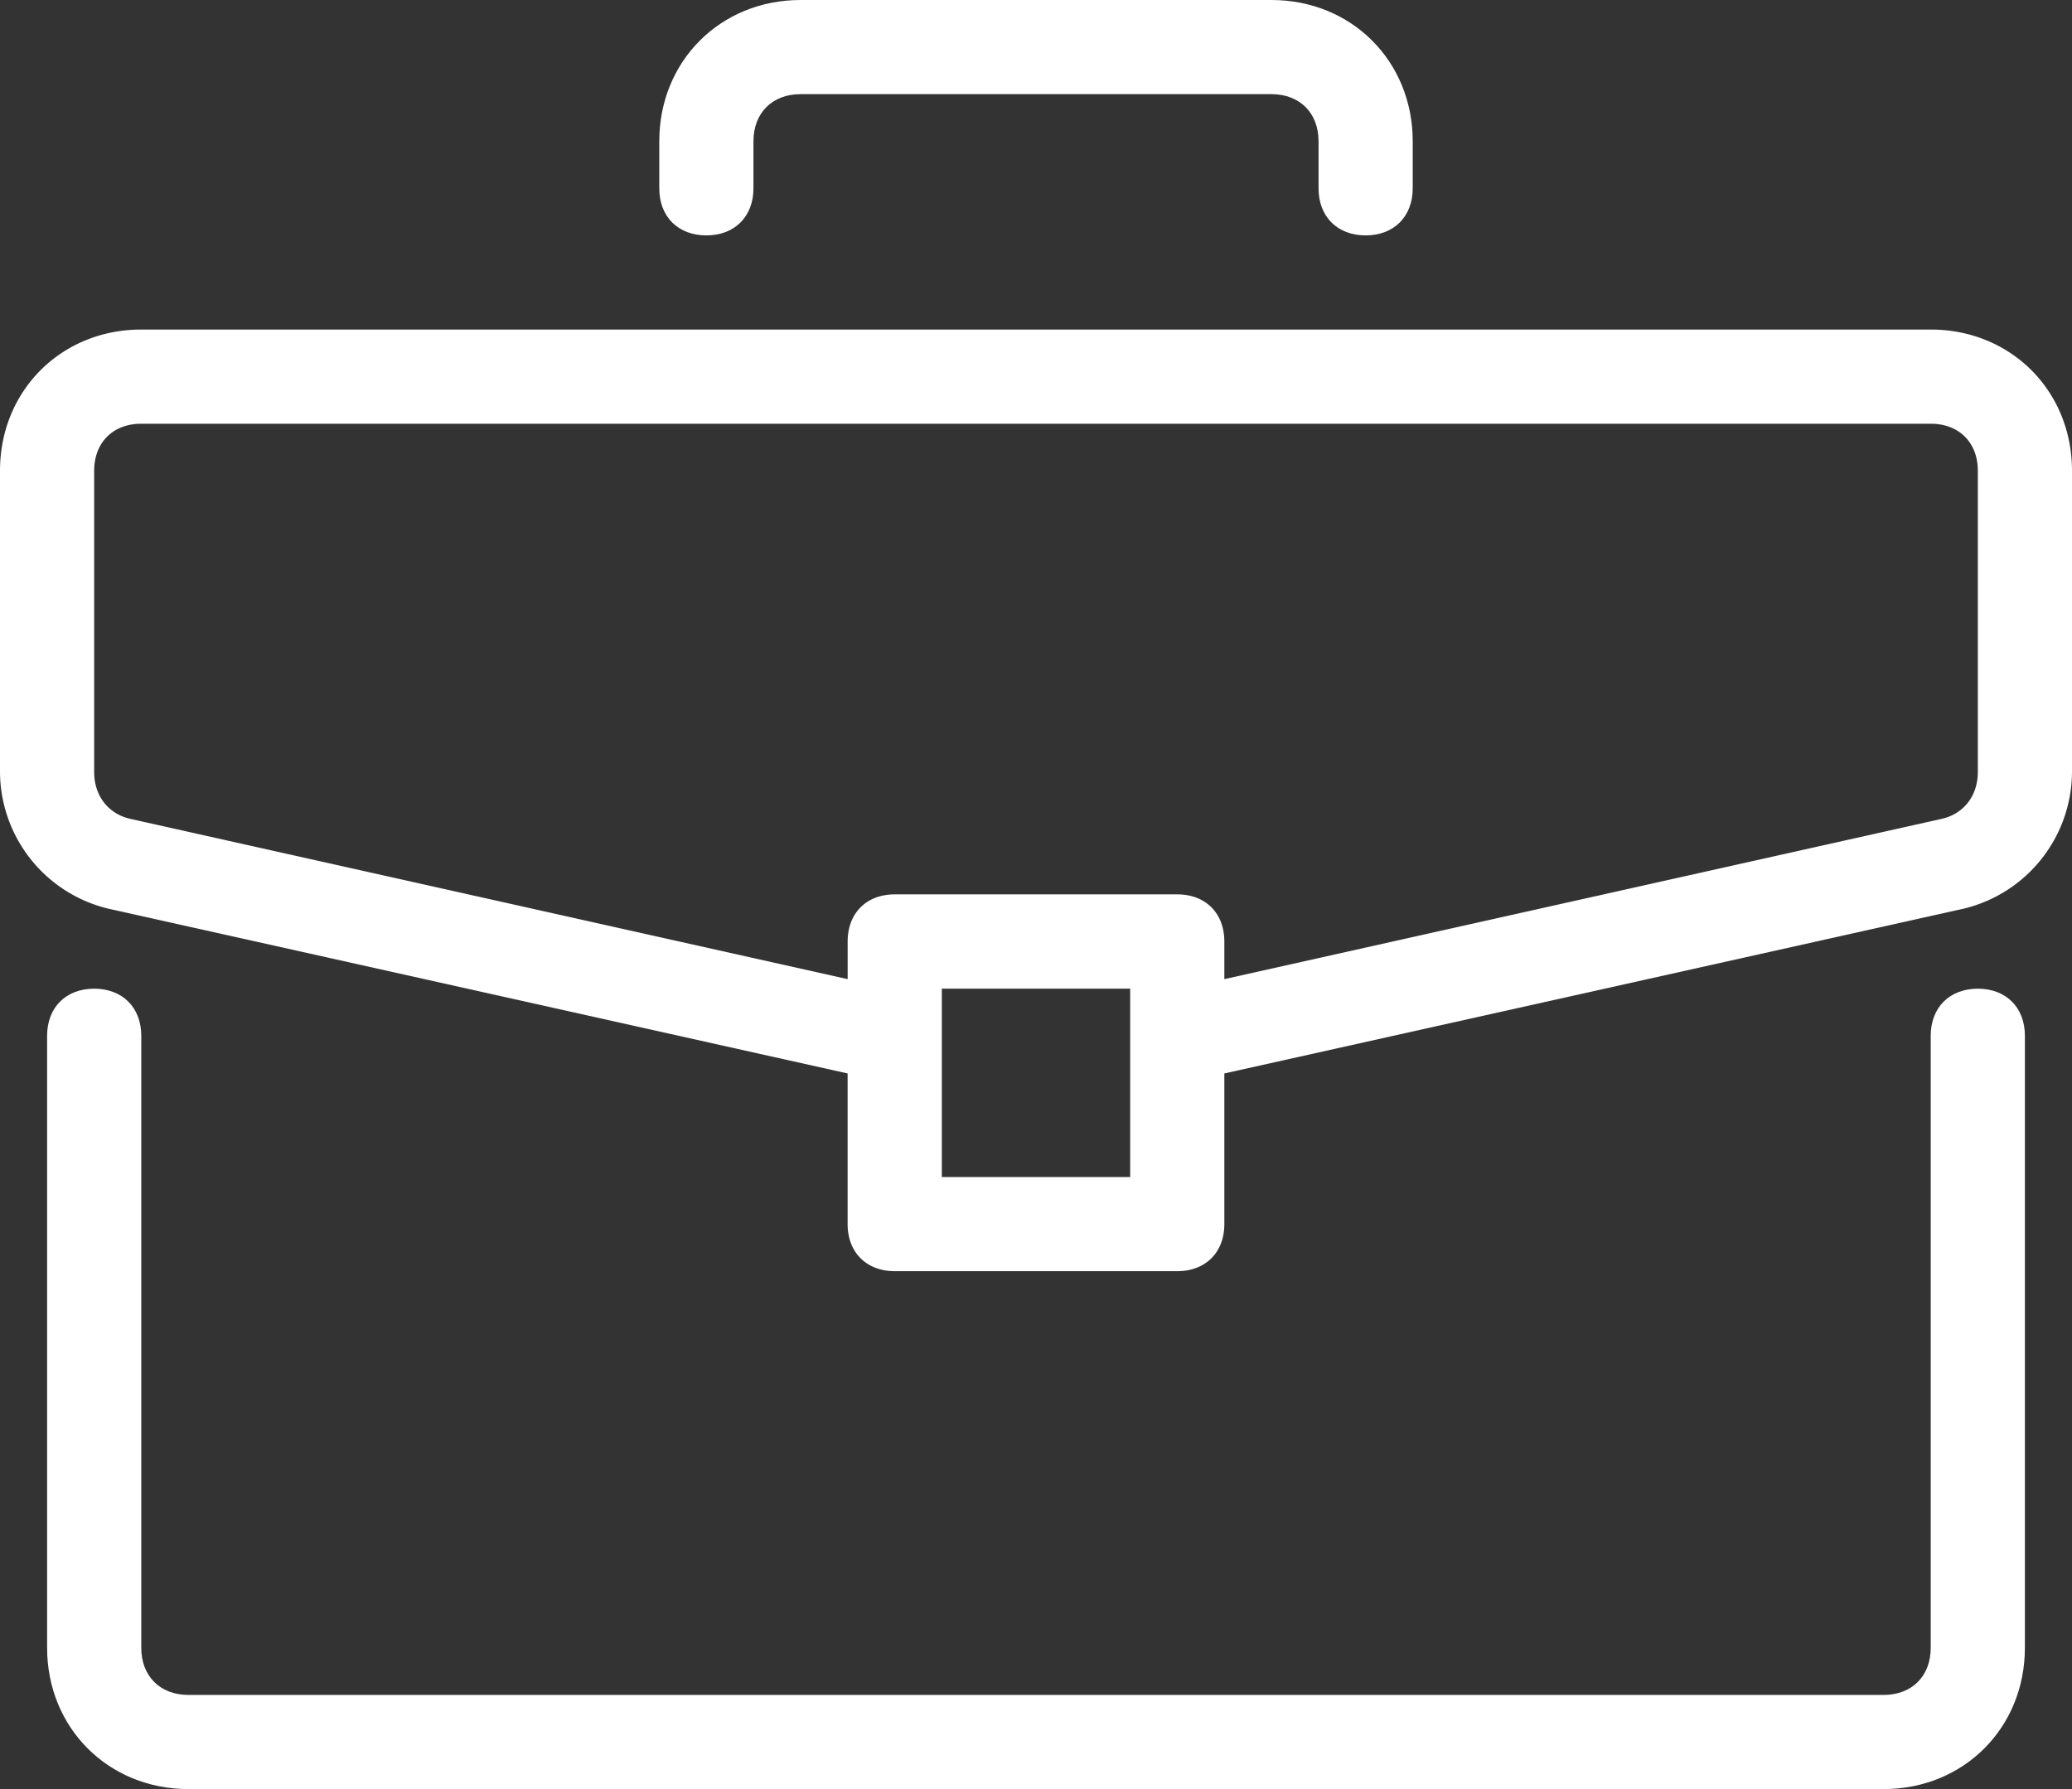
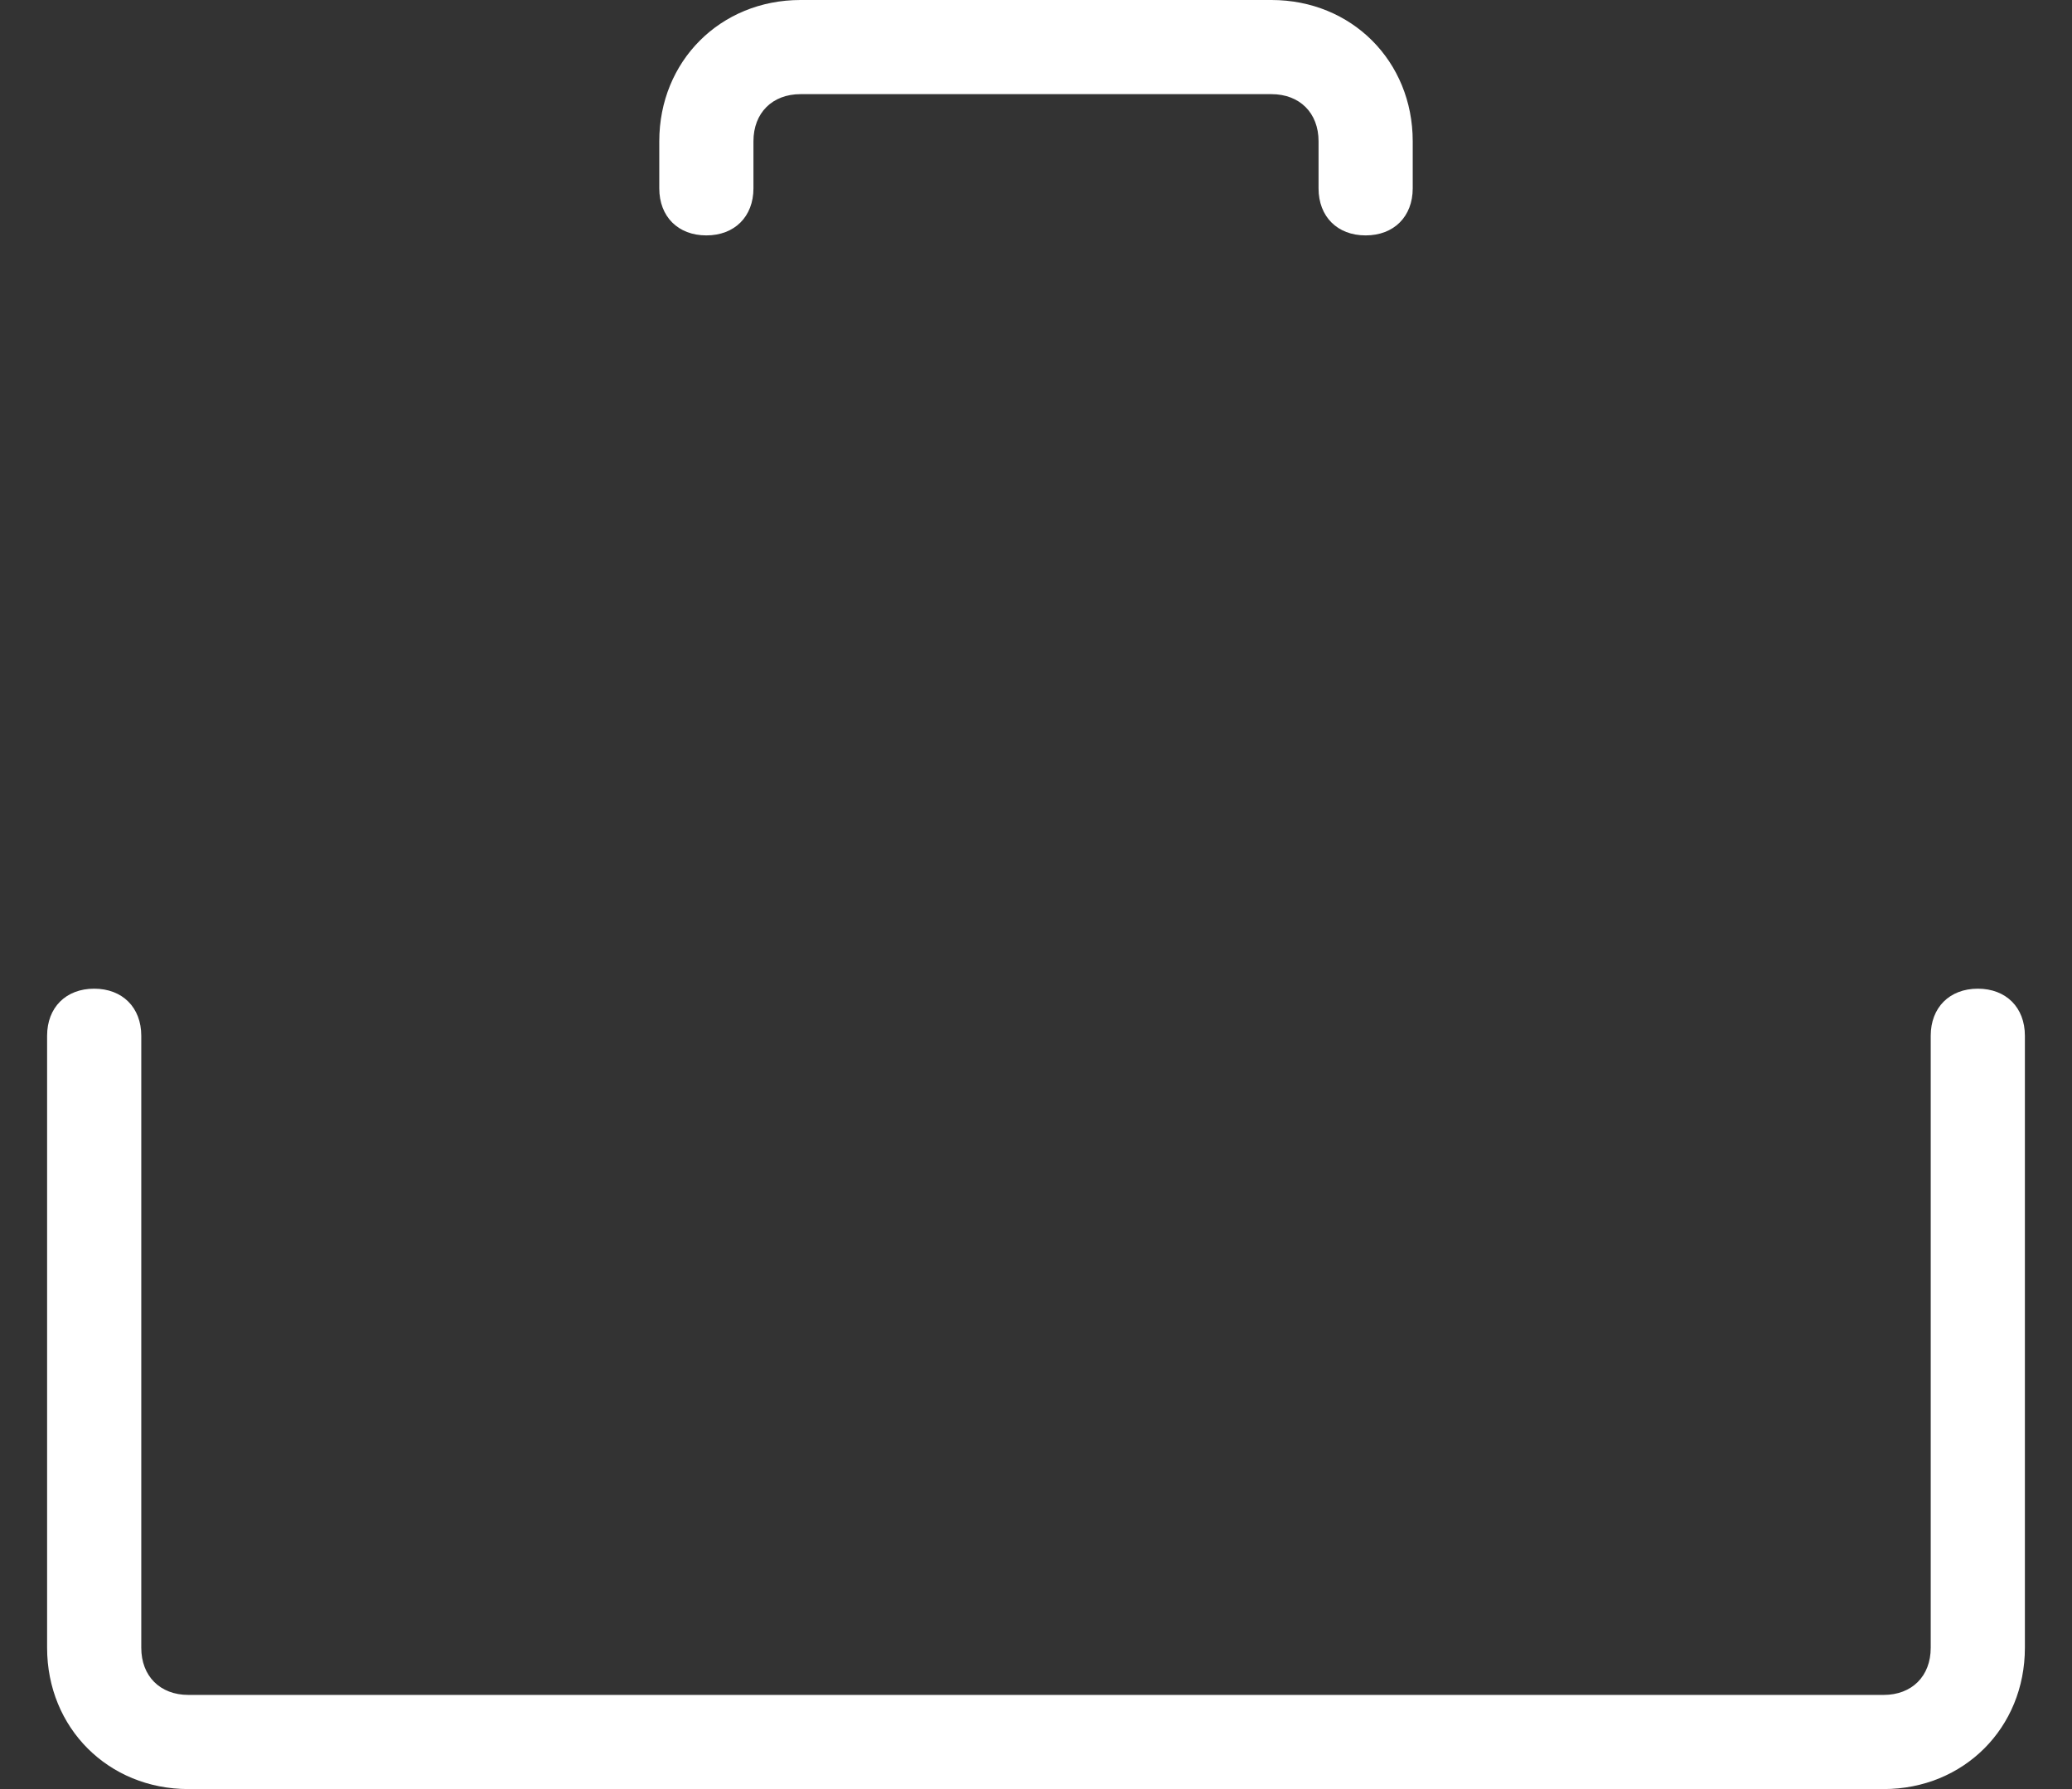
<svg xmlns="http://www.w3.org/2000/svg" viewBox="0 0 512 442.18">
  <rect x="0" y="0" width="512" height="442.18" fill="#333333" stroke="none" />
  <defs>
    <style>.cls-1{fill:#fff;}</style>
  </defs>
  <title>Ресурс 3</title>
  <g id="Слой_2" data-name="Слой 2">
    <g id="Capa_1" data-name="Capa 1">
      <path class="cls-1" d="M488.73,244.36c-7,0-11.64,4.66-11.64,11.64V407.27c0,7-4.65,11.64-11.63,11.64H46.54c-7,0-11.63-4.66-11.63-11.64V256c0-7-4.66-11.64-11.64-11.64S11.64,249,11.64,256V407.27c0,19.79,15.12,34.91,34.91,34.91h418.9c19.79,0,34.91-15.13,34.91-34.91V256C500.36,249,495.71,244.36,488.73,244.36Z" />
-       <path class="cls-1" d="M477.09,81.45H34.91C15.13,81.45,0,96.58,0,116.36v74.48a34.93,34.93,0,0,0,26.76,33.74l182.69,40.73v37.23c0,7,4.66,11.64,11.64,11.64h69.82c7,0,11.63-4.65,11.63-11.64V265.31l182.7-40.73A34.93,34.93,0,0,0,512,190.84V116.36C512,96.58,496.87,81.45,477.09,81.45ZM279.27,290.91H232.73V244.36h46.54ZM488.73,190.84c0,5.81-3.49,10.47-9.31,11.63L302.54,242v-9.31c0-7-4.65-11.64-11.63-11.64H221.09c-7,0-11.63,4.66-11.63,11.64V242L32.58,202.47c-5.82-1.16-9.31-5.81-9.31-11.63V116.36c0-7,4.66-11.63,11.64-11.63H477.09c7,0,11.64,4.65,11.64,11.63Z" />
      <path class="cls-1" d="M314.18,0H197.82C178,0,162.91,15.13,162.91,34.91V46.55c0,7,4.65,11.63,11.63,11.63s11.64-4.65,11.64-11.63V34.91c0-7,4.66-11.64,11.64-11.64H314.18c7,0,11.64,4.66,11.64,11.64V46.55c0,7,4.65,11.63,11.63,11.63s11.64-4.65,11.64-11.63V34.91C349.09,15.13,334,0,314.18,0Z" />
    </g>
  </g>
</svg>